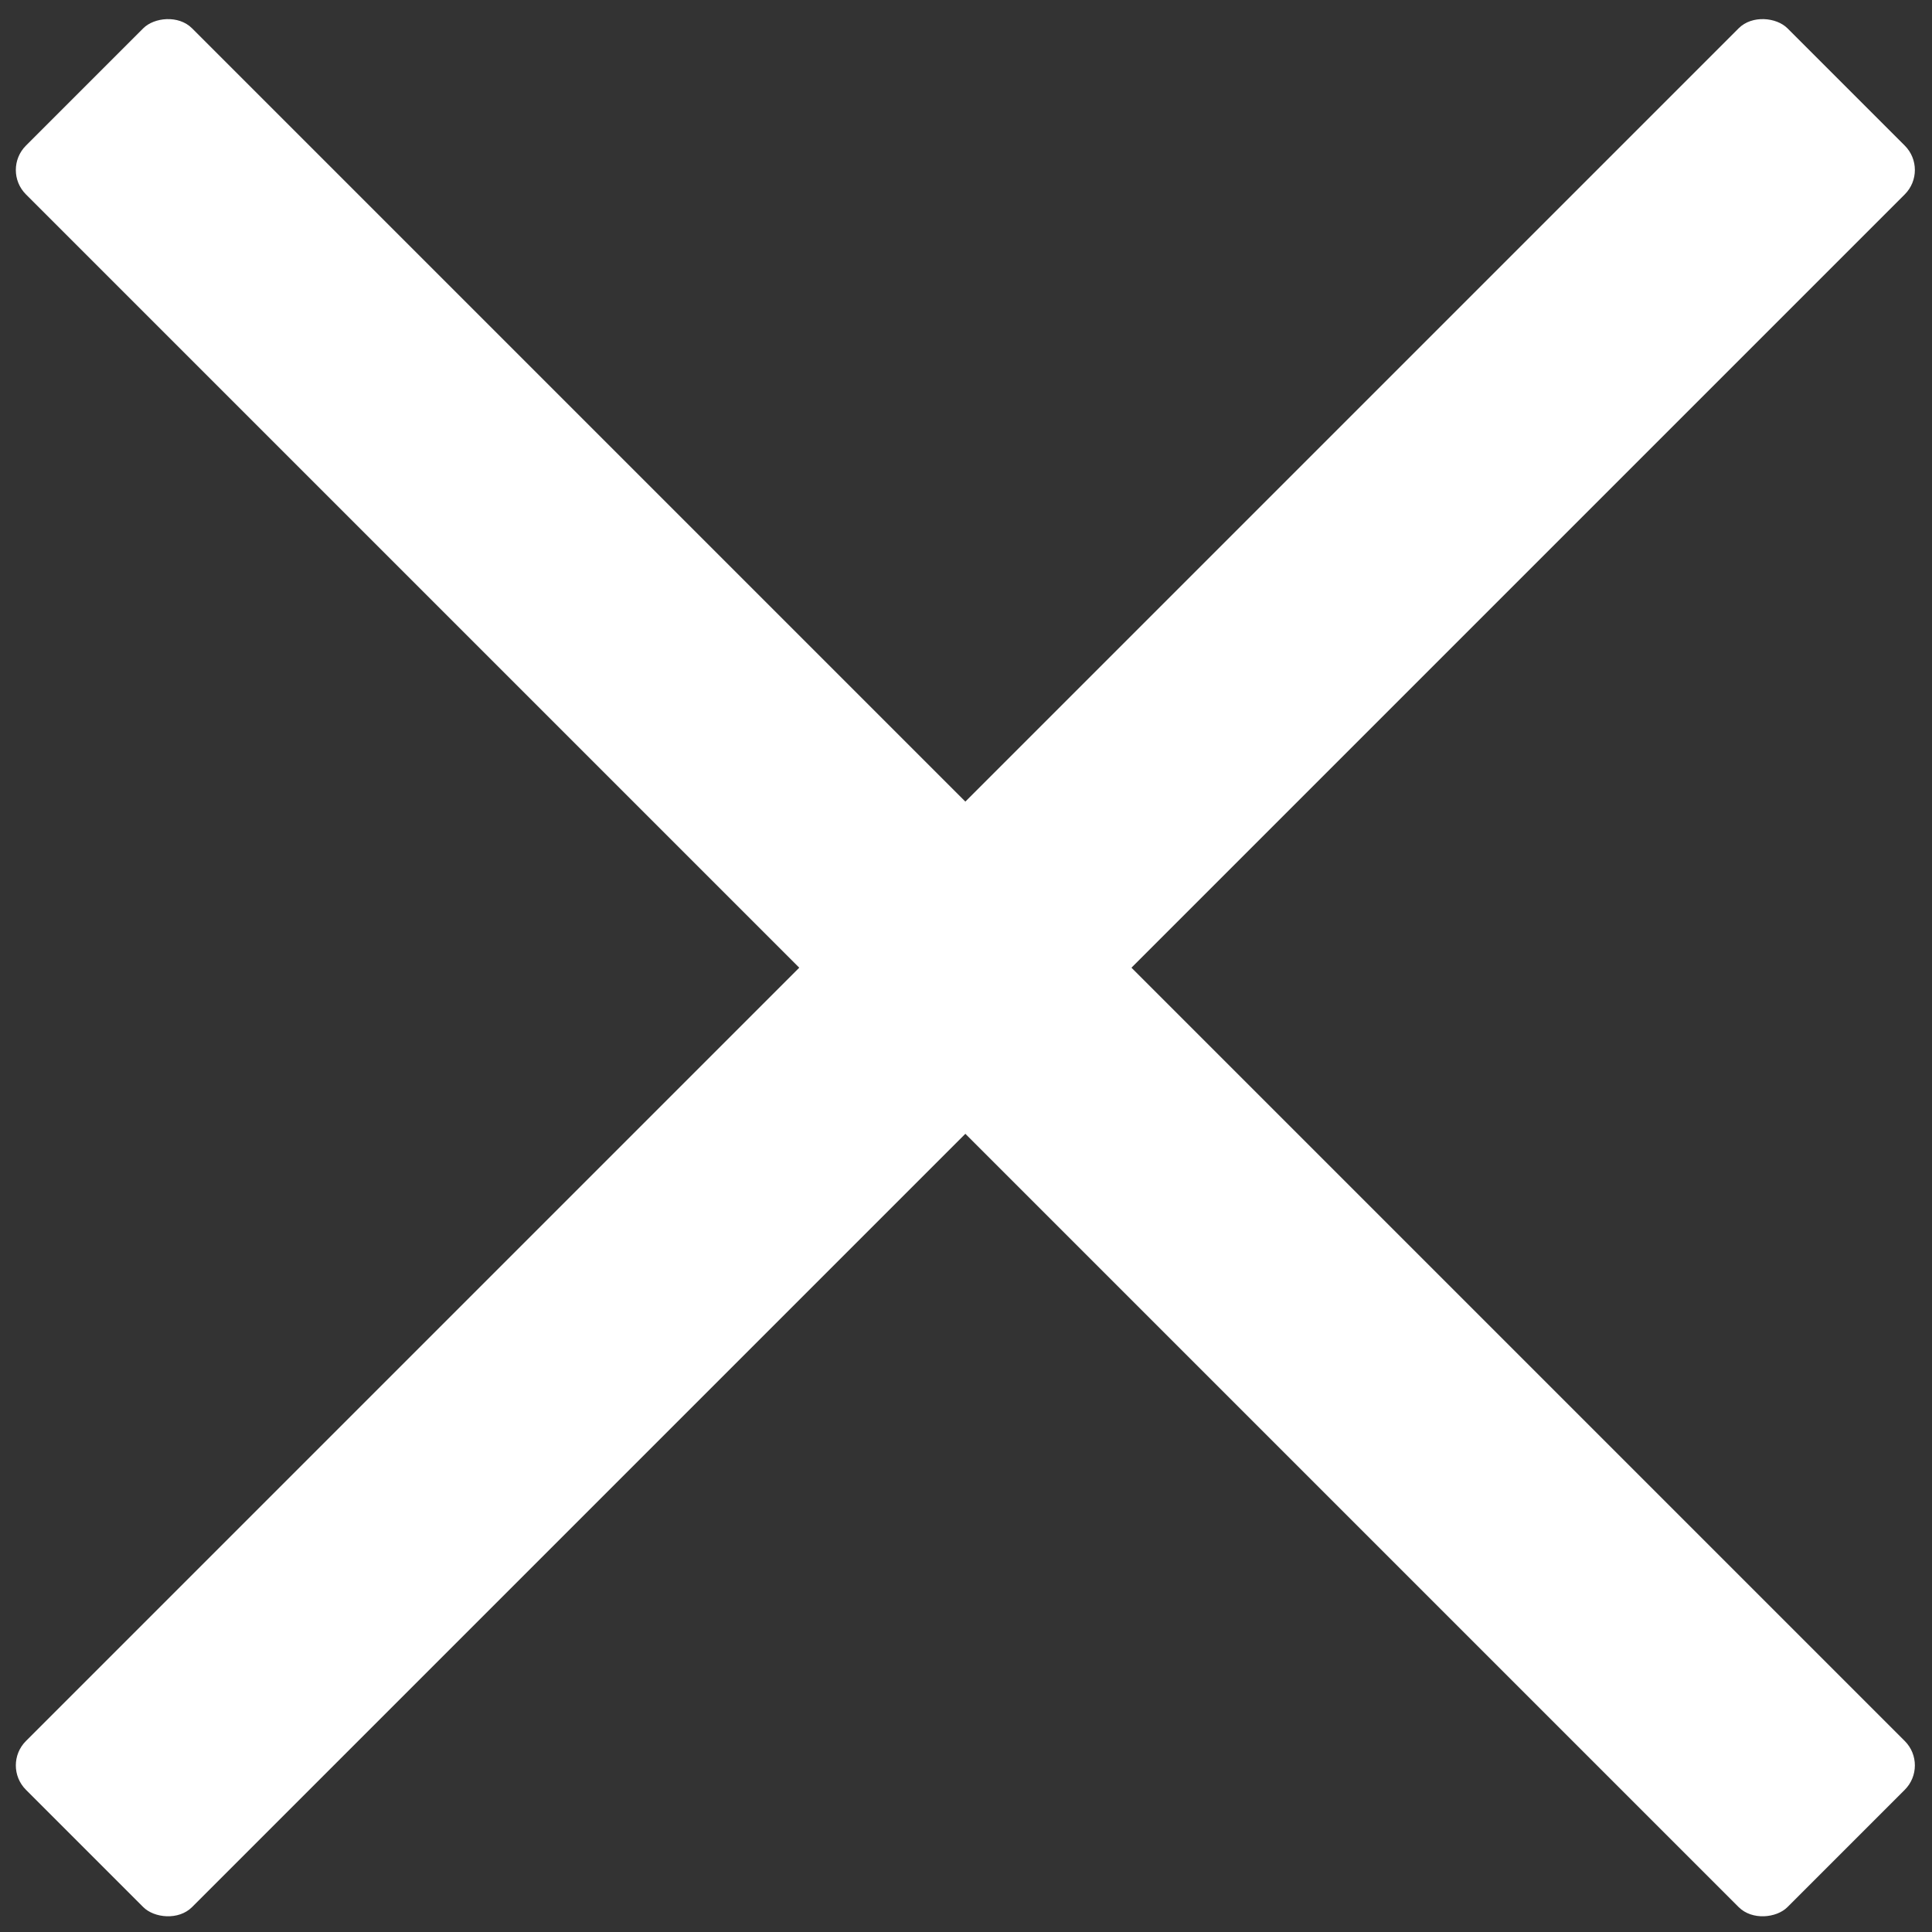
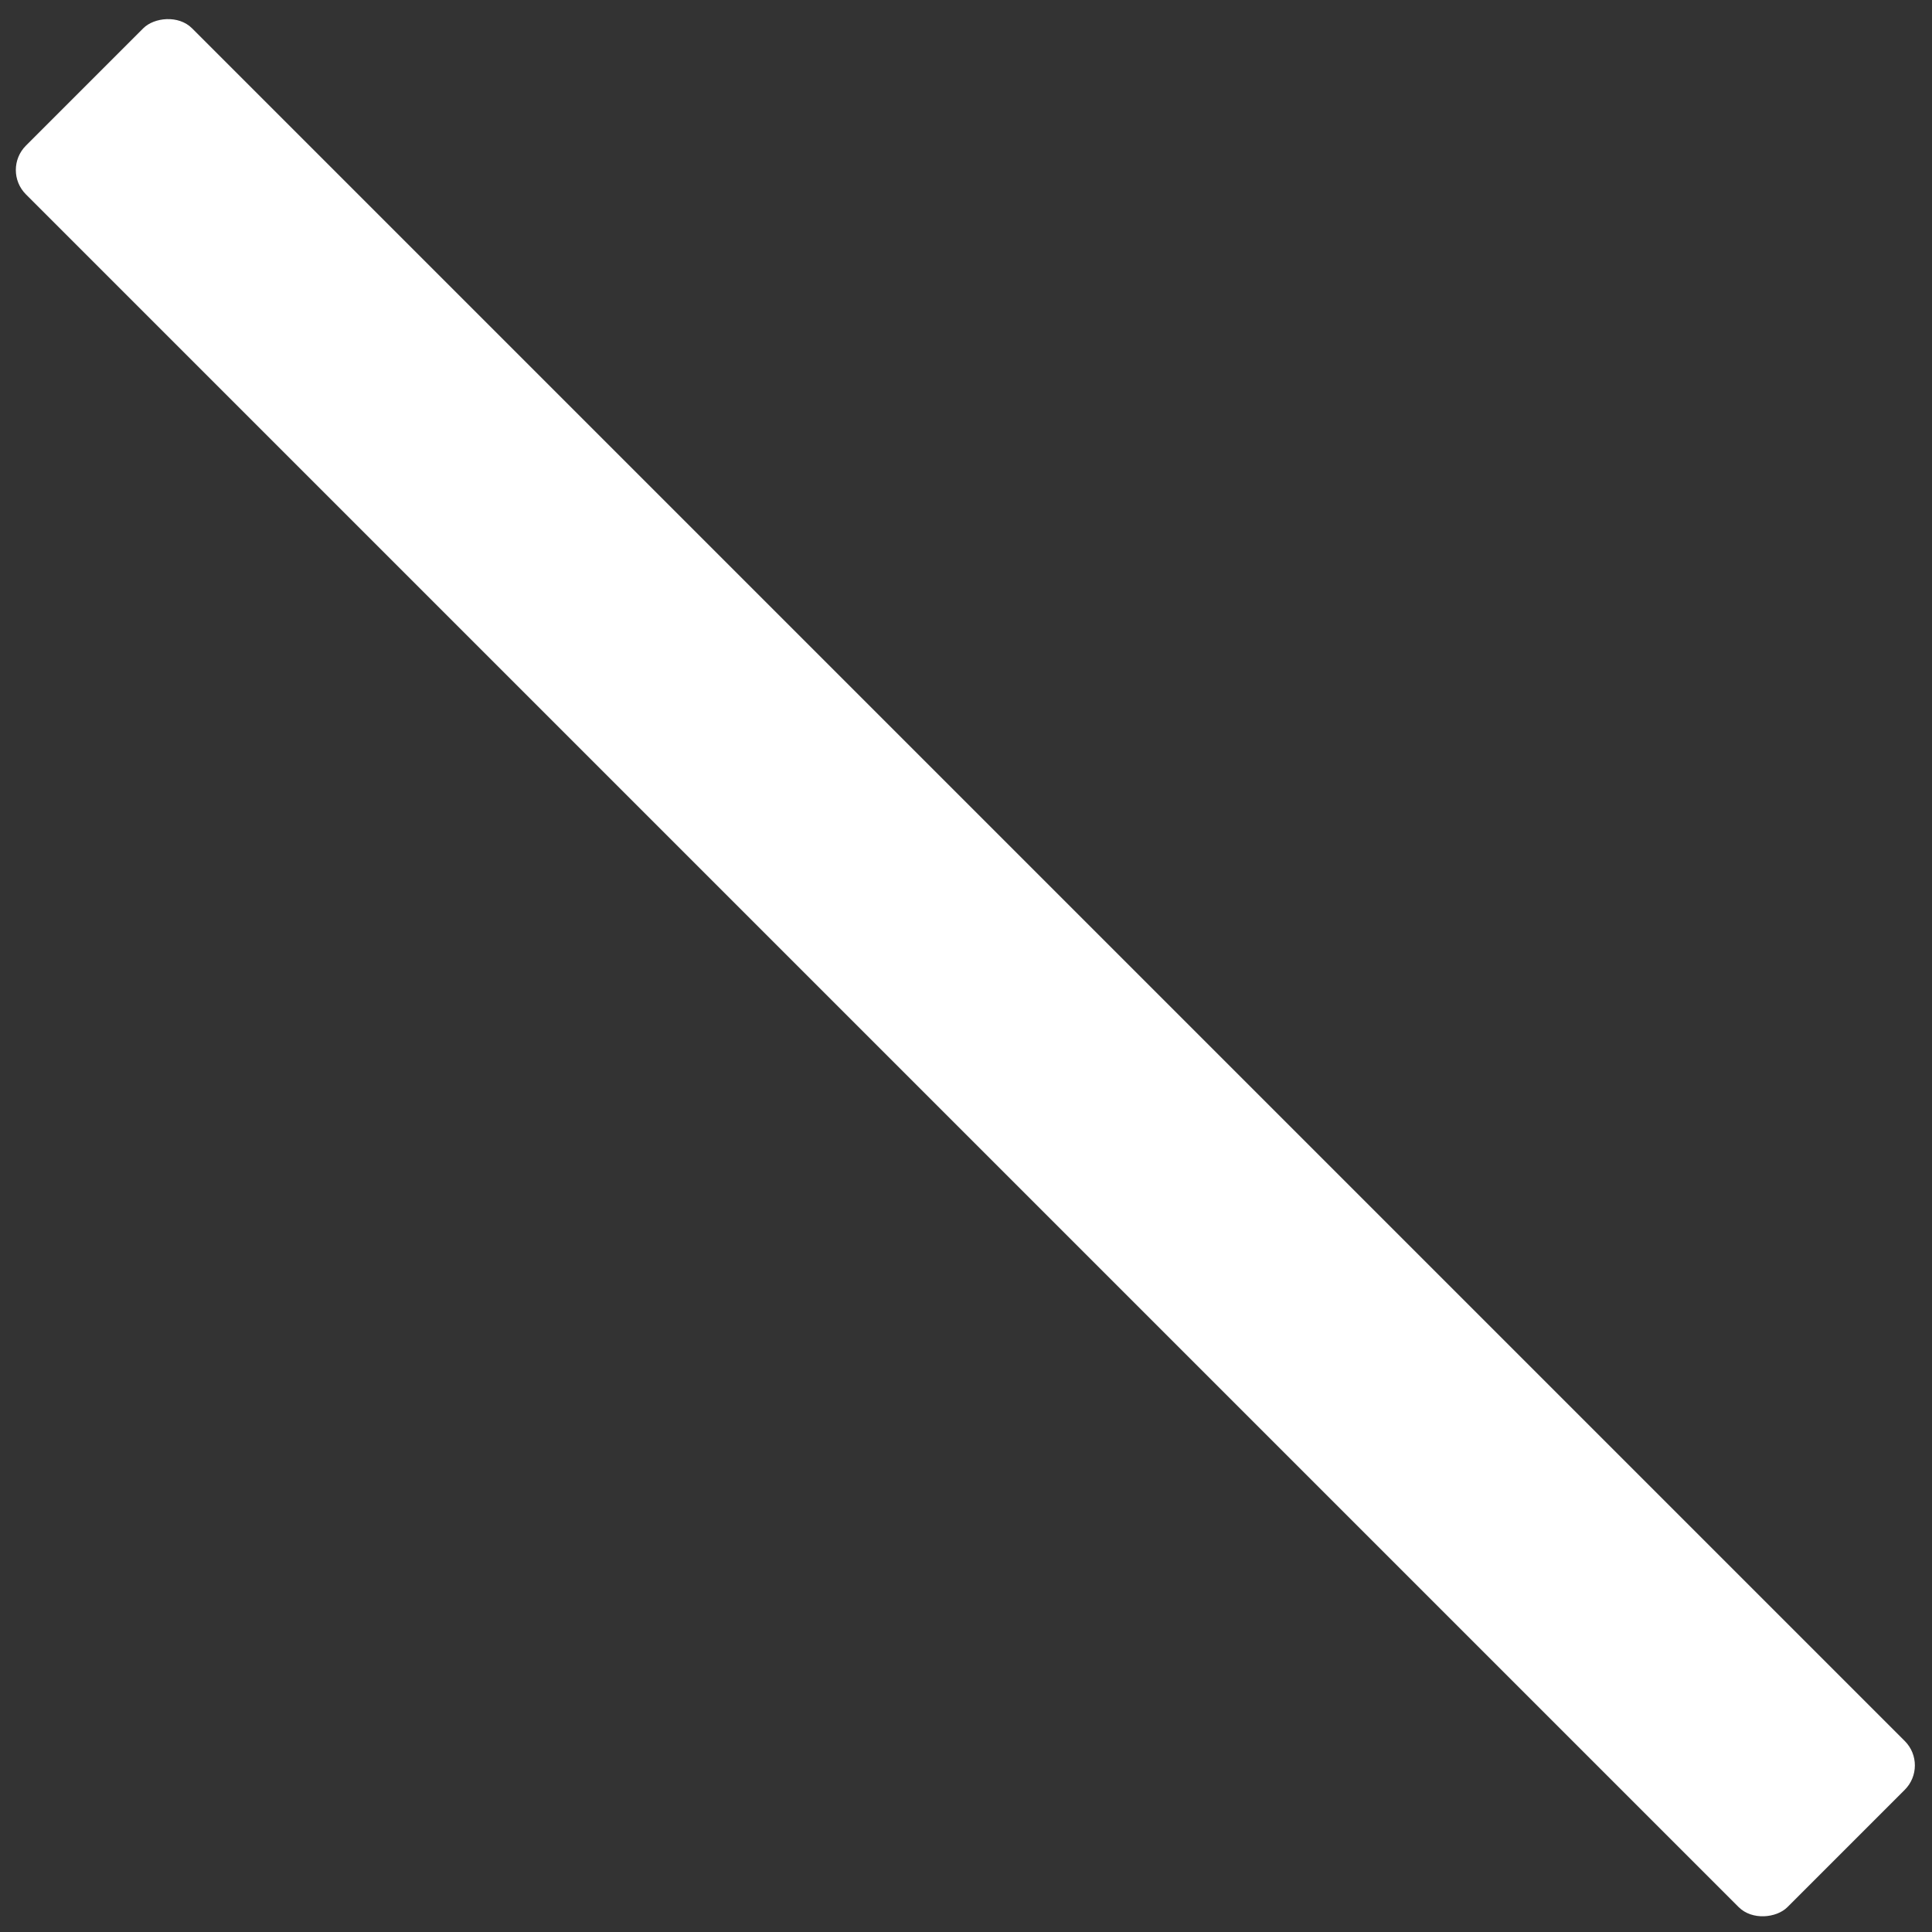
<svg xmlns="http://www.w3.org/2000/svg" xmlns:ns1="http://www.inkscape.org/namespaces/inkscape" xmlns:ns2="http://sodipodi.sourceforge.net/DTD/sodipodi-0.dtd" xml:space="preserve" width="8.819mm" height="8.819mm" version="1.1" shape-rendering="geometricPrecision" text-rendering="geometricPrecision" image-rendering="optimizeQuality" fill-rule="evenodd" clip-rule="evenodd" viewBox="0 0 882 882" id="svg2" ns1:version="0.91 r13725" ns2:docname="menu_bezar_m.svg">
  <rect x="0" y="0" width="882" height="882" fill="#333333" stroke="none" />
  <defs id="defs10" />
  <ns2:namedview pagecolor="#ffffff" bordercolor="#666666" borderopacity="1" objecttolerance="10" gridtolerance="10" guidetolerance="10" ns1:pageopacity="0" ns1:pageshadow="2" ns1:window-width="907" ns1:window-height="726" id="namedview8" showgrid="false" ns1:zoom="13.12" ns1:cx="22.335519" ns1:cy="16.03722" ns1:window-x="4" ns1:window-y="0" ns1:window-maximized="0" ns1:current-layer="svg2" />
  <g id="g3426" transform="matrix(1.312,0,0,1.312,-137.803,-138.138)">
-     <rect transform="matrix(0.707,-0.707,0.707,0.707,0,0)" ry="12" rx="12" y="583.555" x="-434.23" height="81.747" width="866.946" id="rect3391" style="fill:#ffffff;fill-opacity:1" />
    <rect style="fill:#ffffff;fill-opacity:1" id="rect3424" width="866.946" height="81.747" x="-1057.902" y="-40.116" rx="12" ry="12" transform="matrix(-0.707,-0.707,-0.707,0.707,0,0)" />
  </g>
</svg>